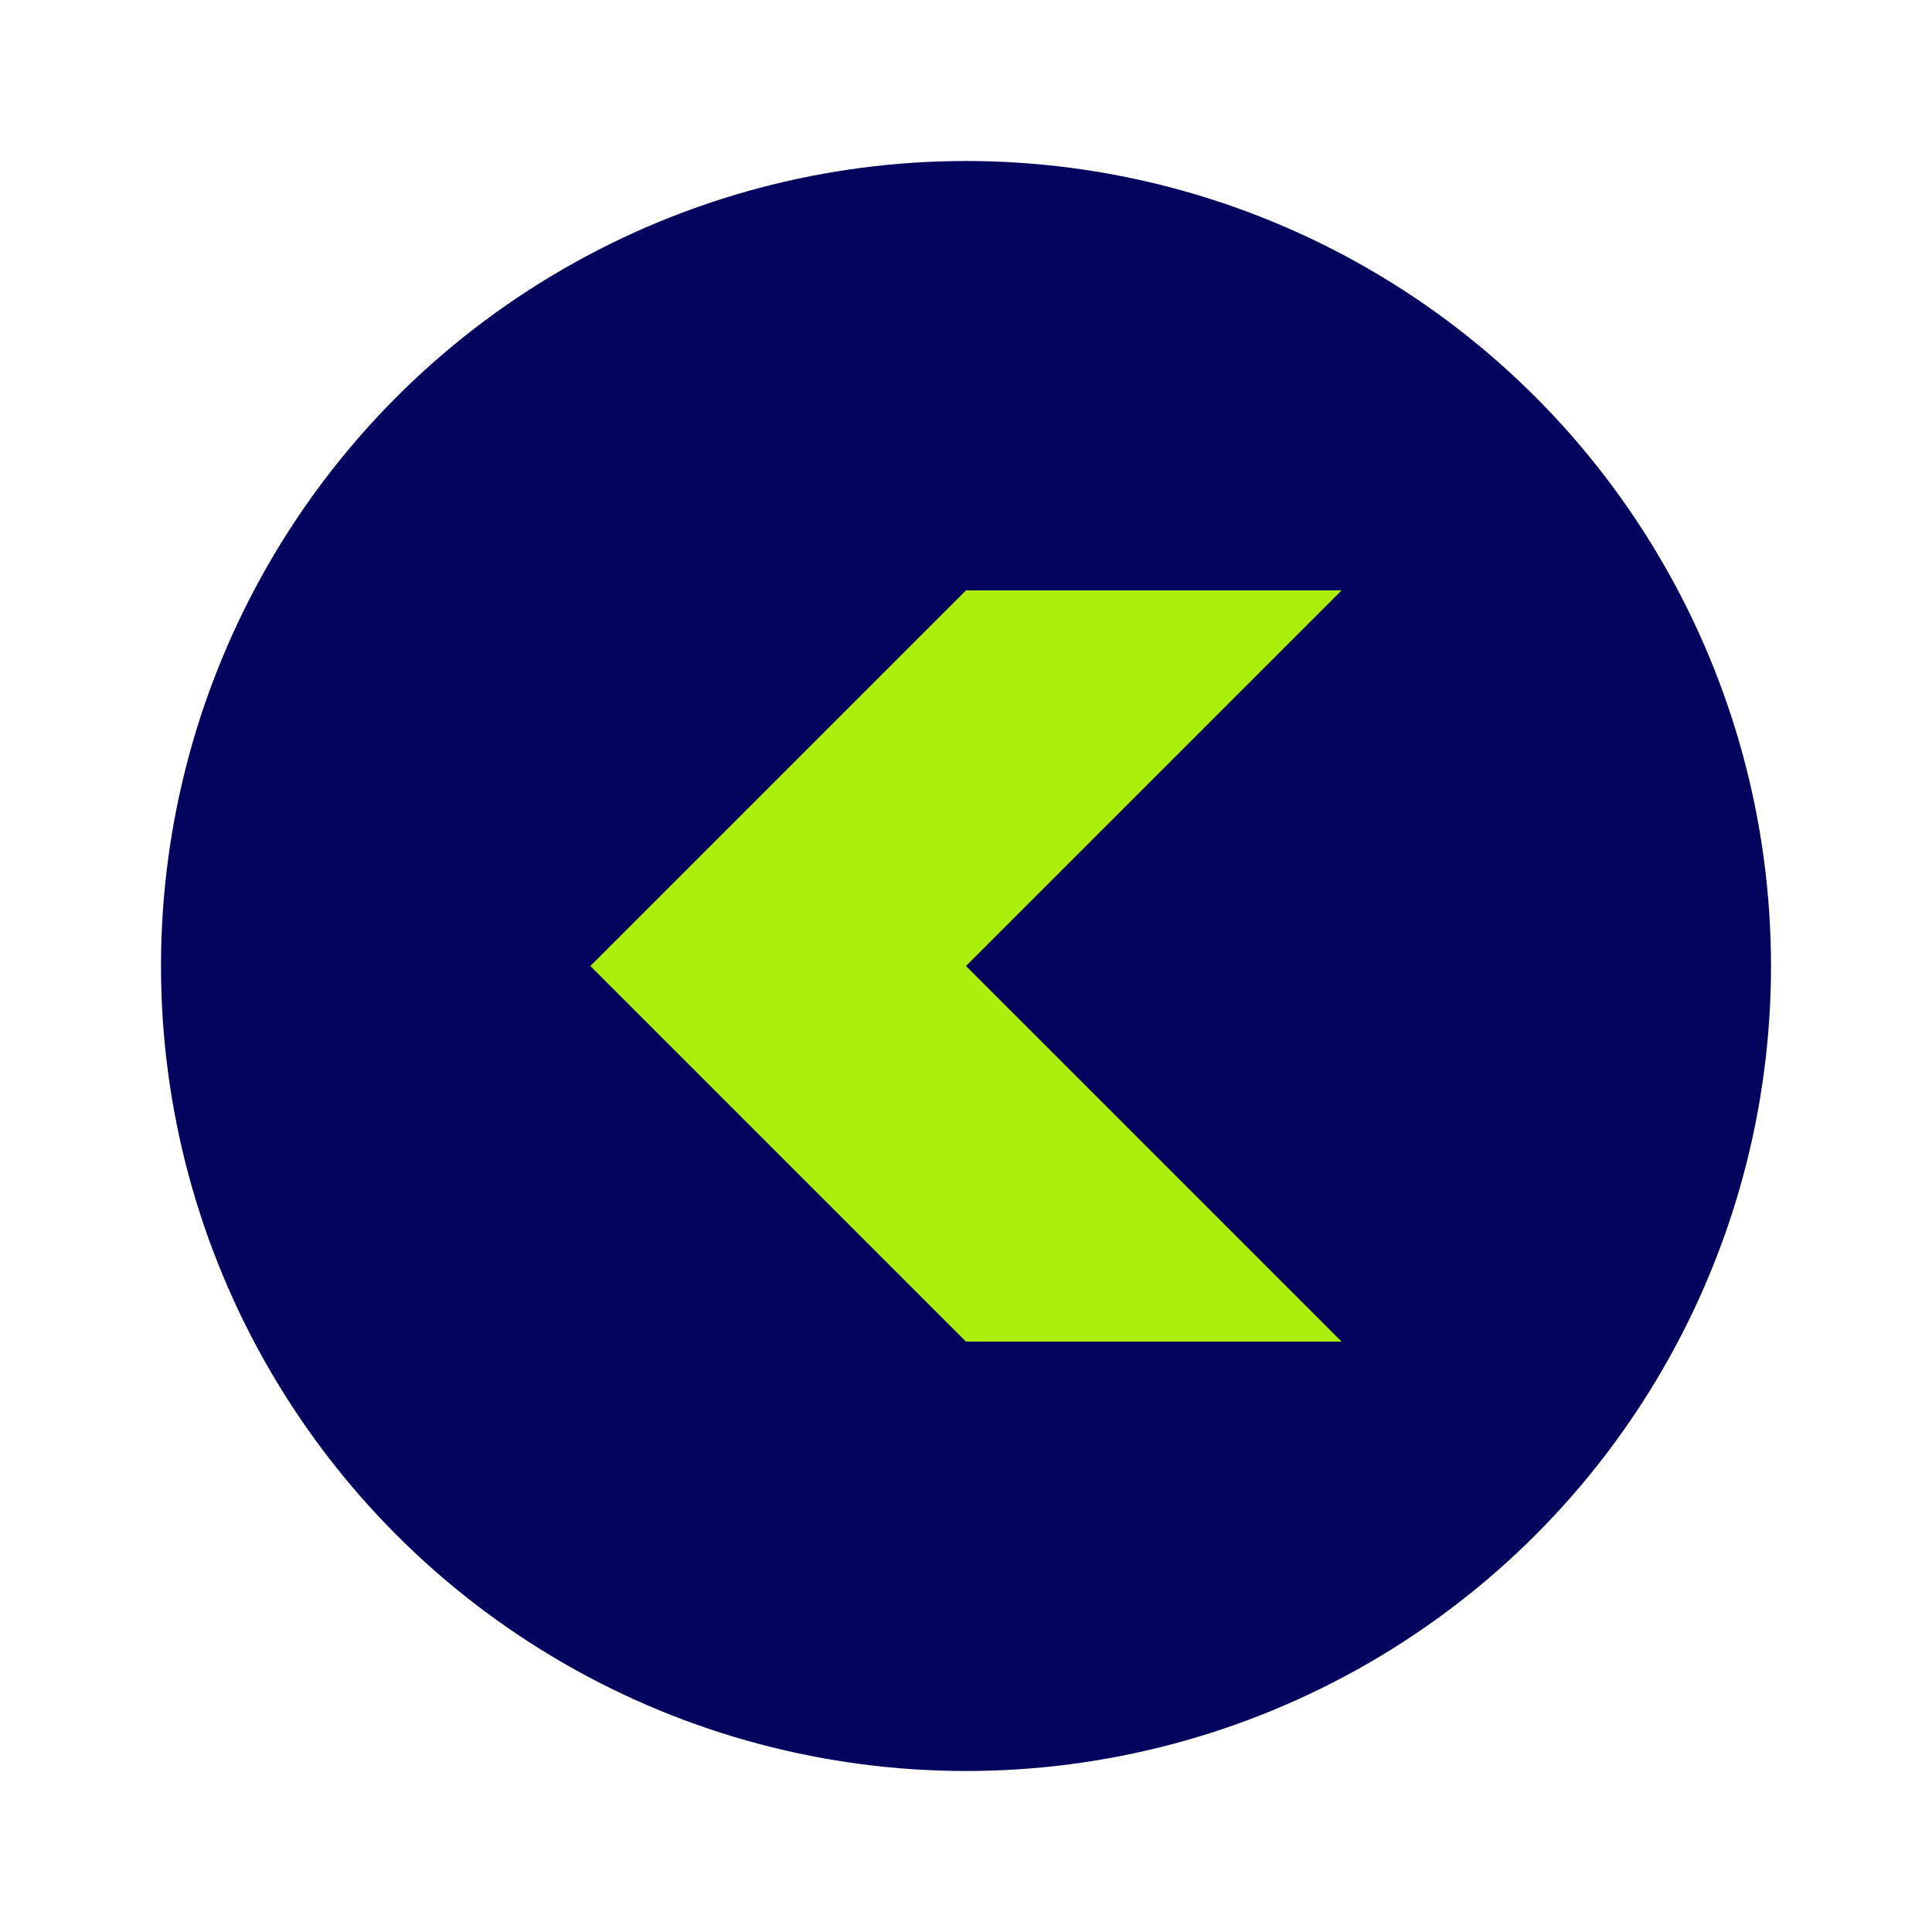
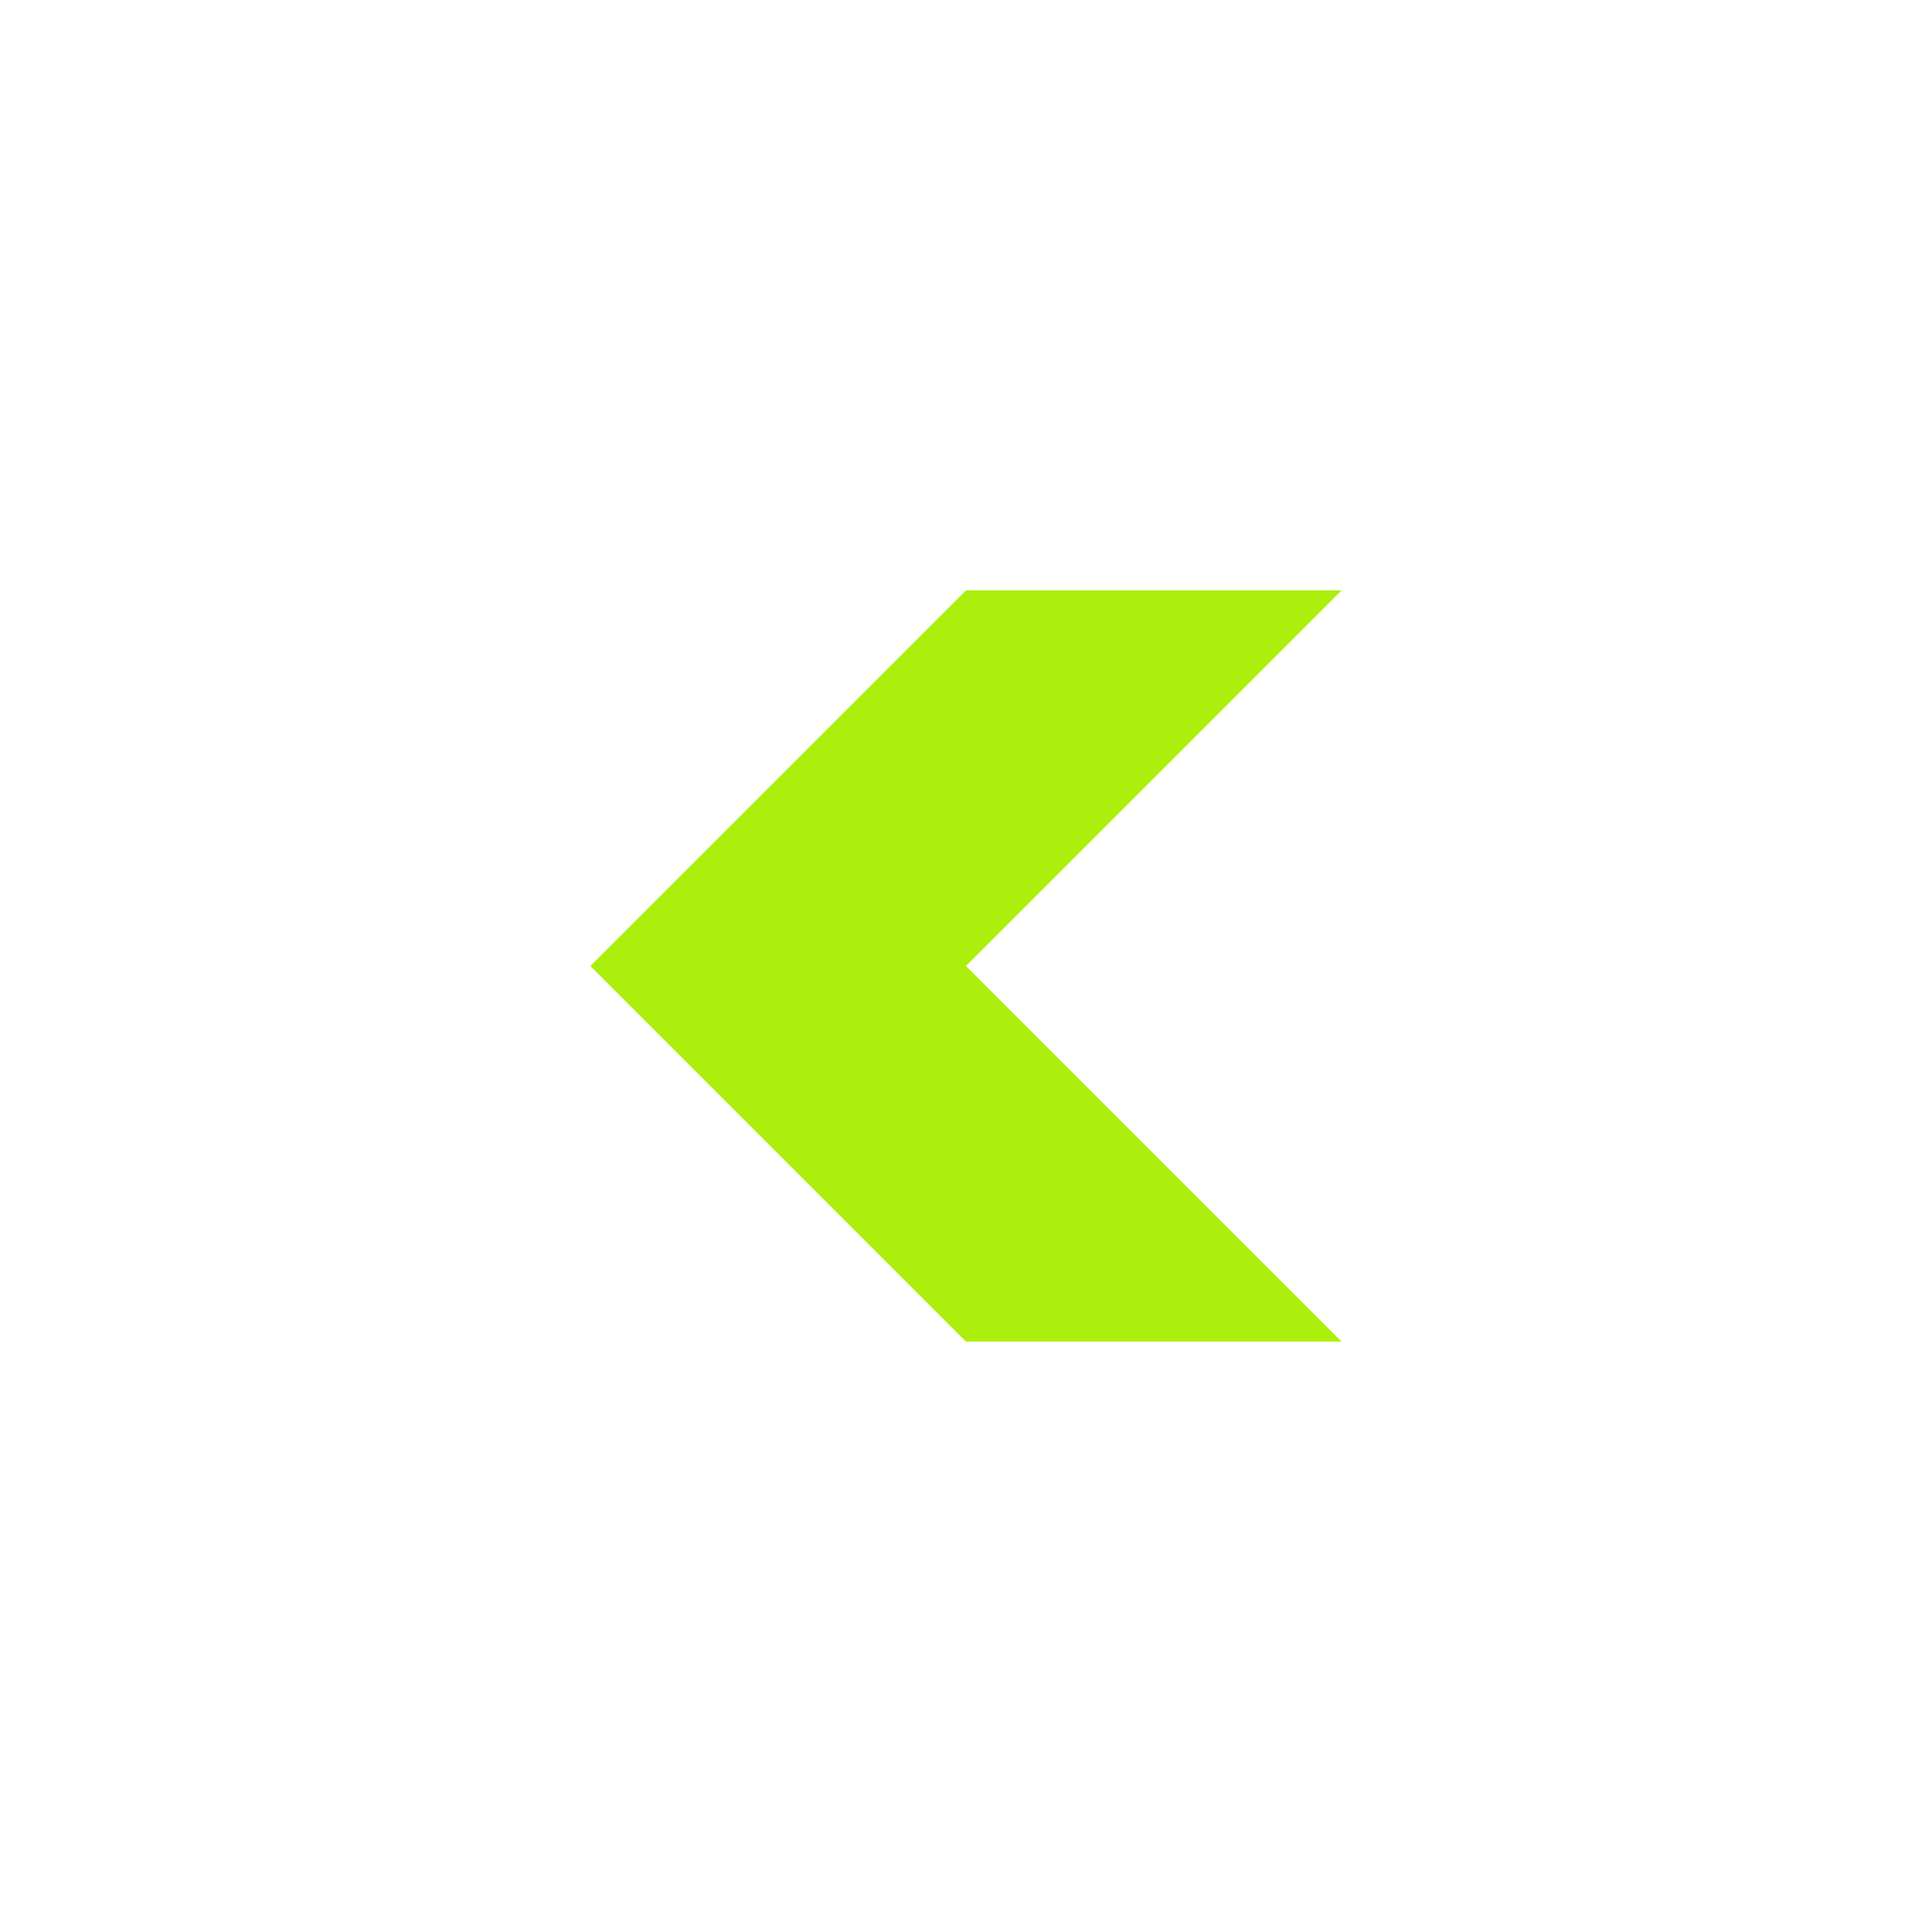
<svg xmlns="http://www.w3.org/2000/svg" width="48" height="48" viewBox="0 0 48 48" fill="none">
  <g filter="url(#filter0_d_82_36542)">
-     <circle cx="20" cy="20" r="20" transform="matrix(-1 0 0 1 42 2)" fill="#03045E" />
    <path d="M31.334 31.333L22 22L31.334 12.667H22L12.667 22L22 31.333H31.334Z" fill="#ADEF0C" />
  </g>
  <defs>
    <filter id="filter0_d_82_36542" x="0" y="0" width="48" height="48" filterUnits="userSpaceOnUse" color-interpolation-filters="sRGB">
      <feFlood flood-opacity="0" result="BackgroundImageFix" />
      <feColorMatrix in="SourceAlpha" type="matrix" values="0 0 0 0 0 0 0 0 0 0 0 0 0 0 0 0 0 0 127 0" result="hardAlpha" />
      <feOffset dx="2" dy="2" />
      <feGaussianBlur stdDeviation="2" />
      <feComposite in2="hardAlpha" operator="out" />
      <feColorMatrix type="matrix" values="0 0 0 0 0 0 0 0 0 0 0 0 0 0 0 0 0 0 0.25 0" />
      <feBlend mode="normal" in2="BackgroundImageFix" result="effect1_dropShadow_82_36542" />
      <feBlend mode="normal" in="SourceGraphic" in2="effect1_dropShadow_82_36542" result="shape" />
    </filter>
  </defs>
</svg>